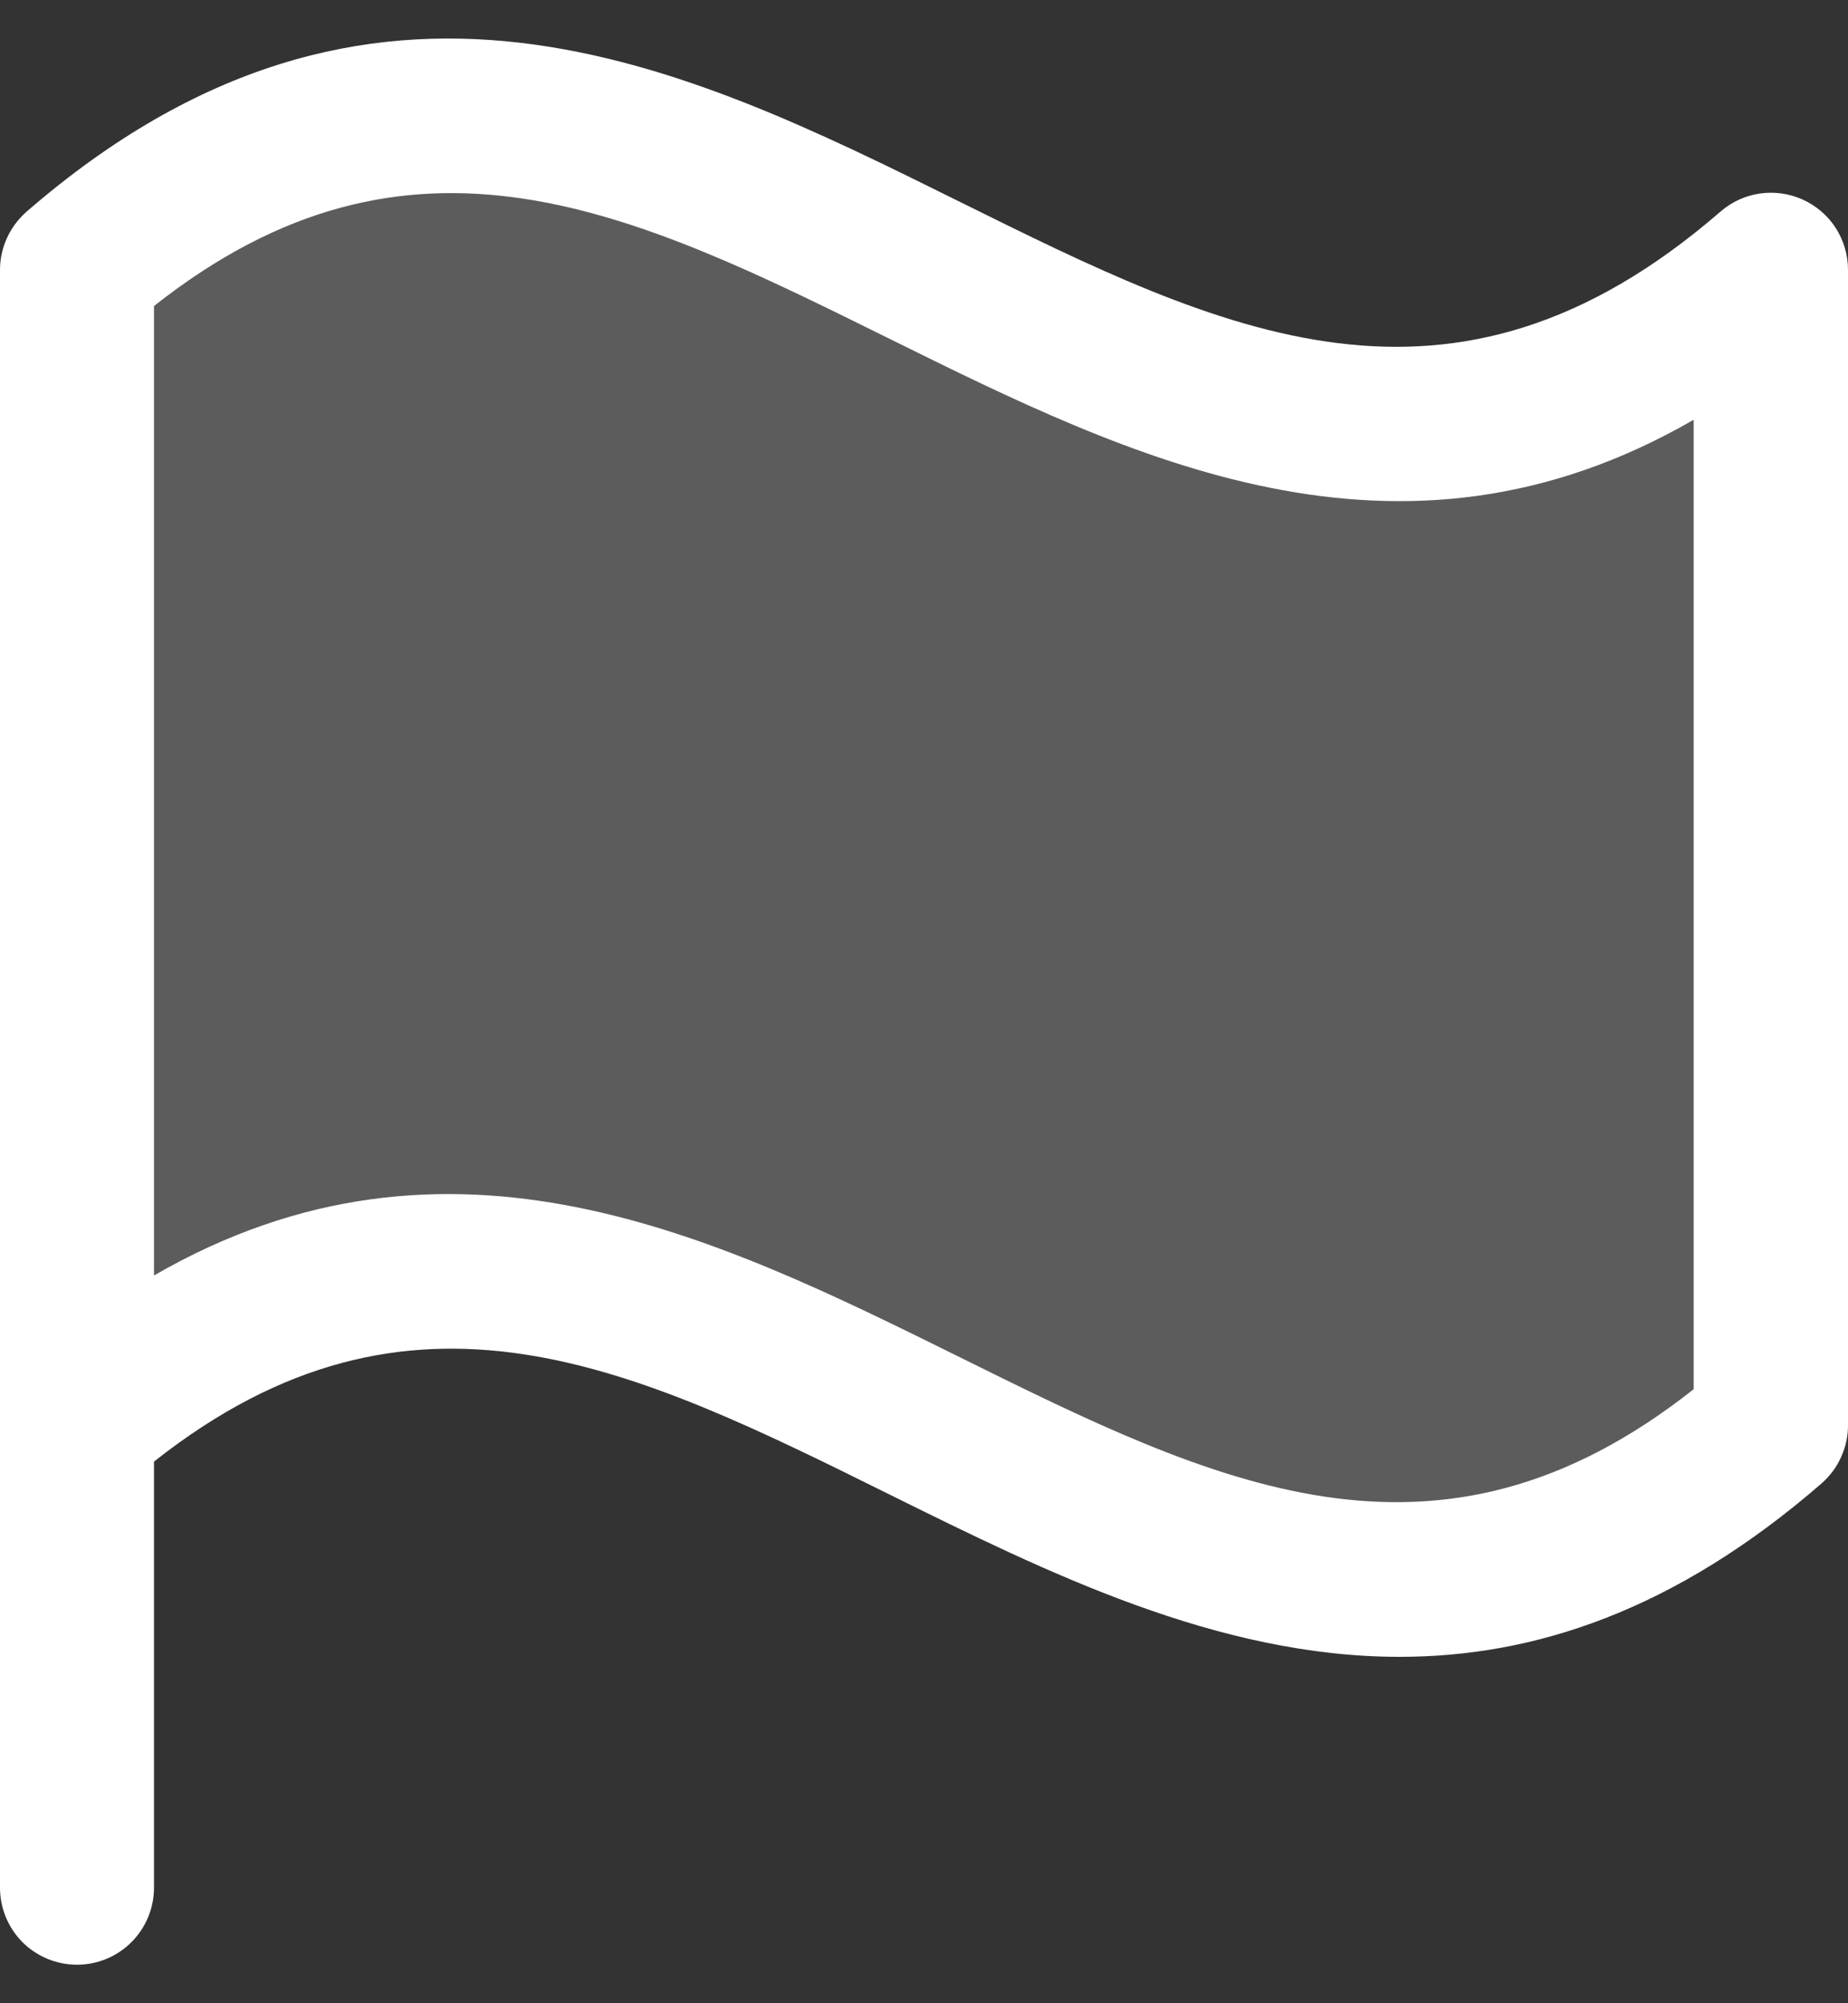
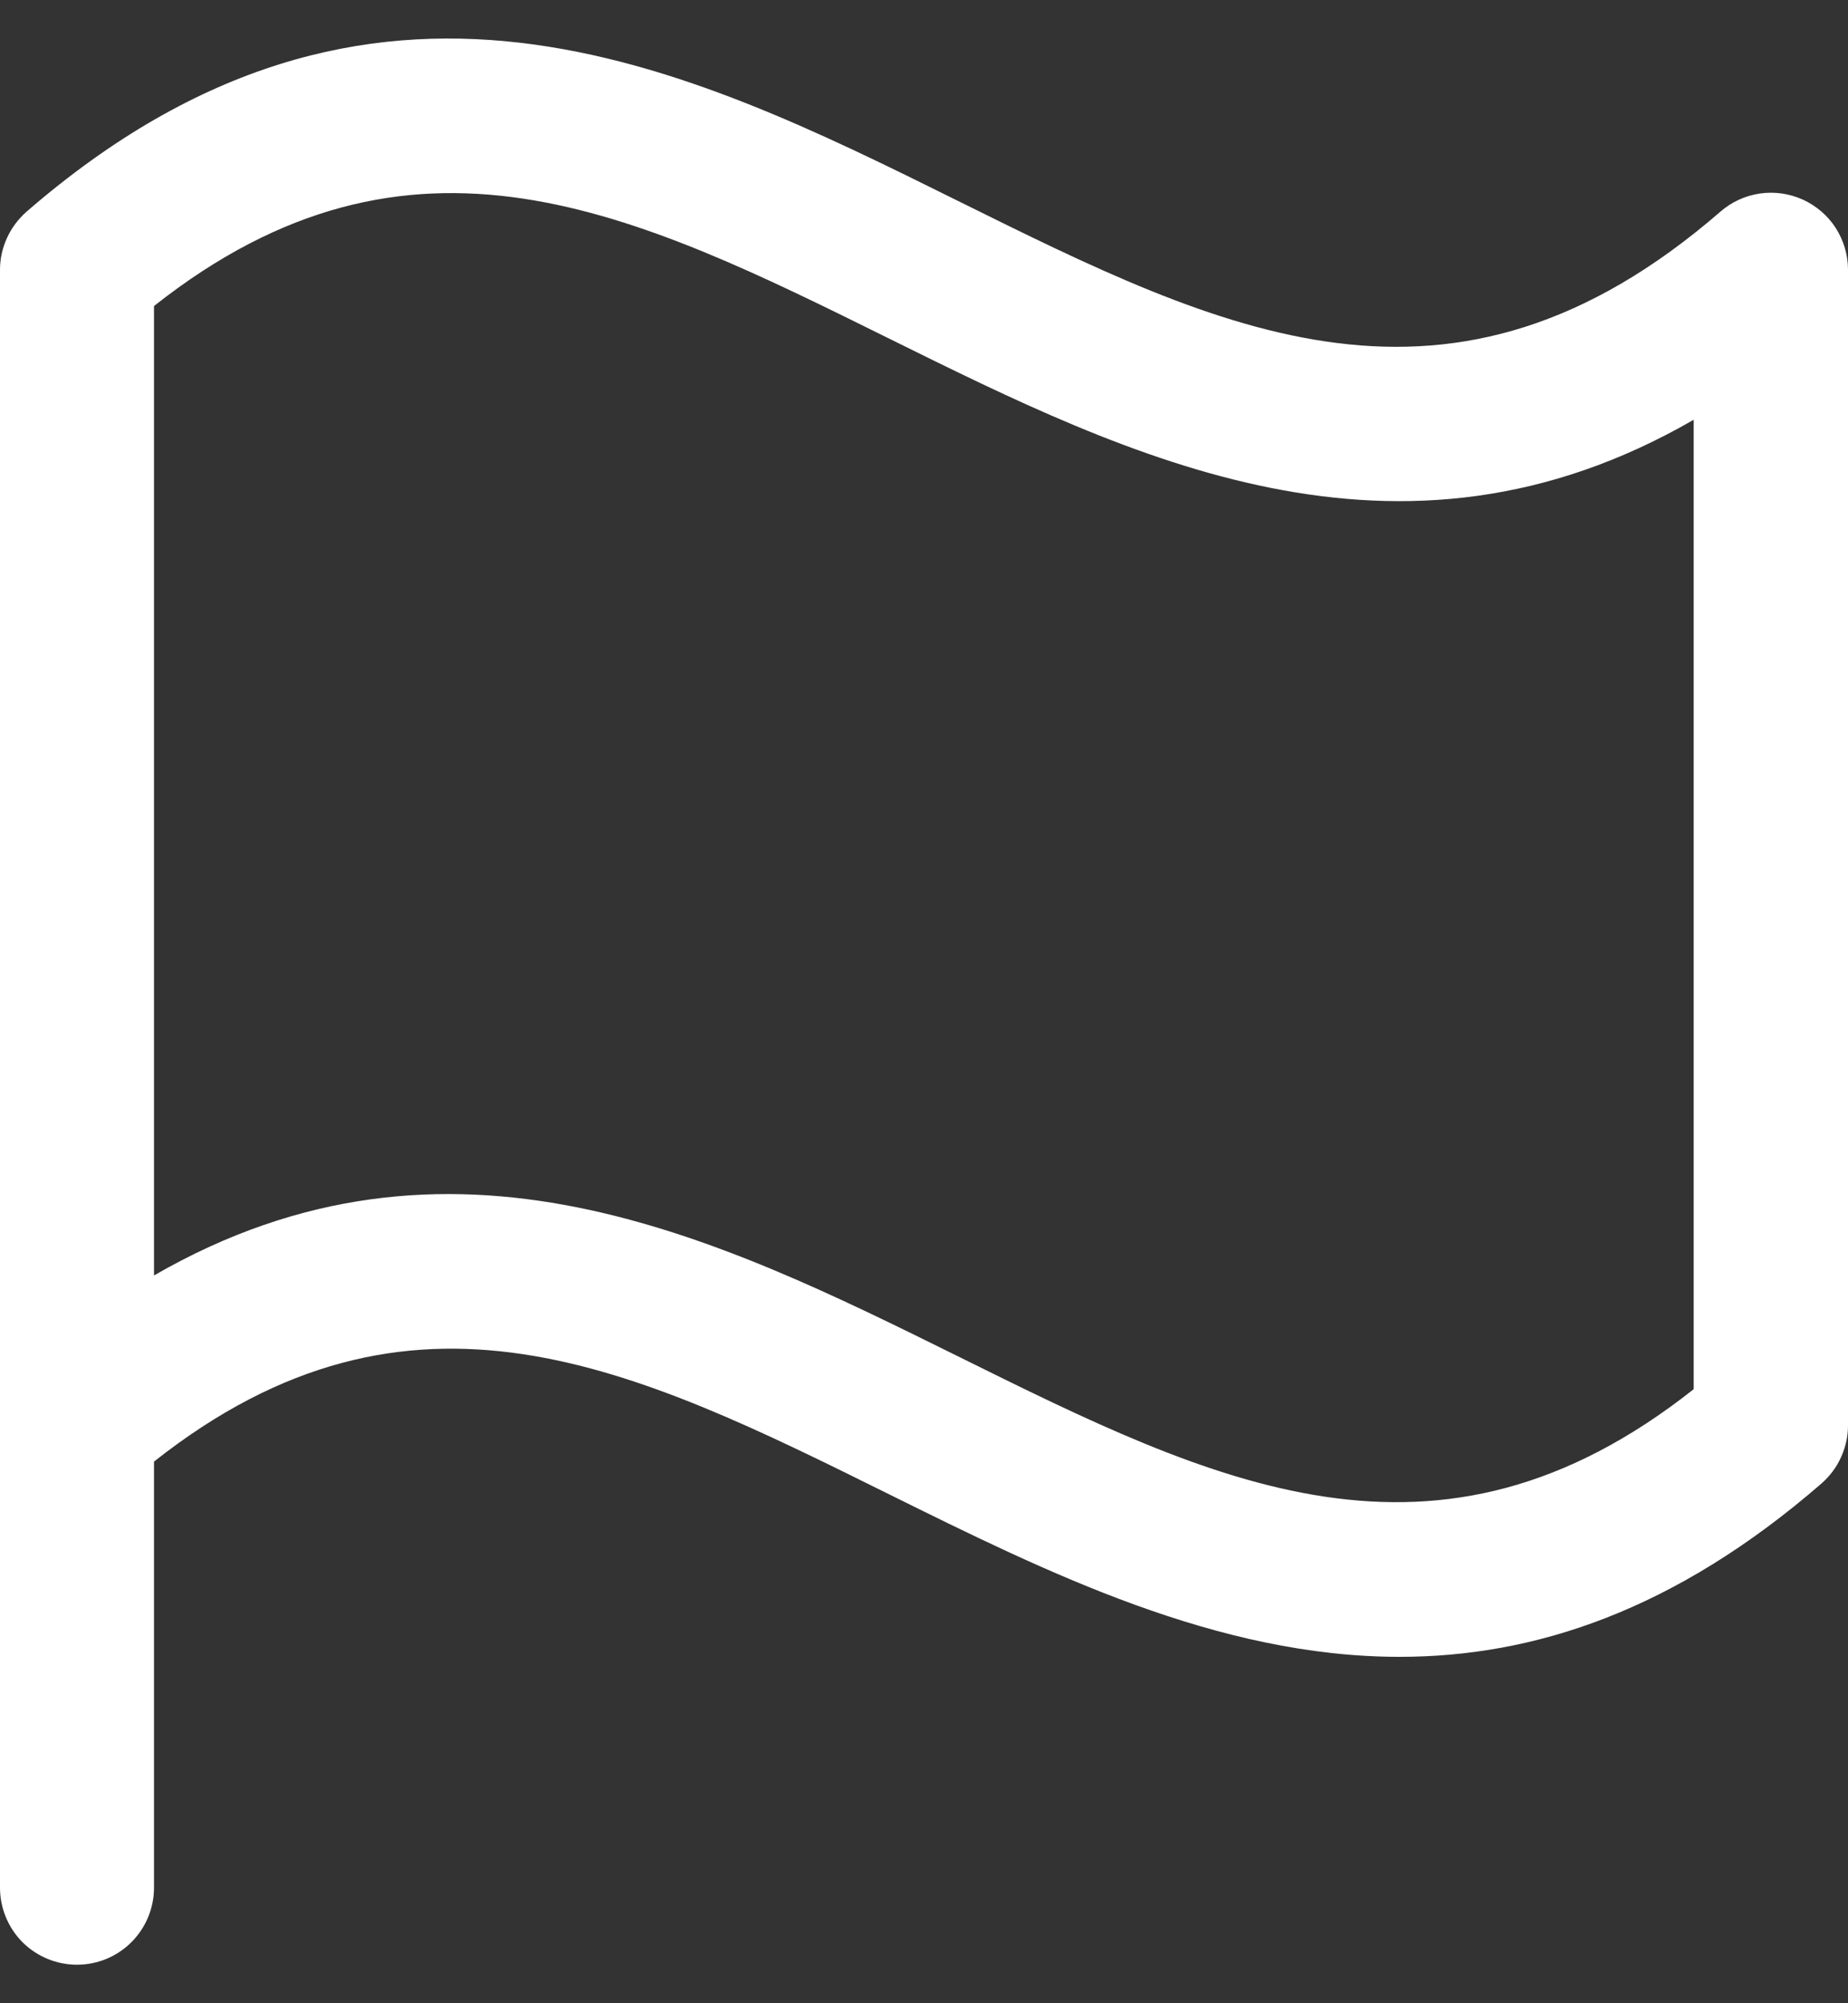
<svg xmlns="http://www.w3.org/2000/svg" width="12" height="13" viewBox="0 0 12 13" fill="none">
  <rect x="0" y="0" width="12" height="13" fill="#333333" stroke="none" />
-   <path d="M11.498 1.714V8.952C7.499 12.294 4.499 5.609 0.5 8.952V1.714C4.499 -1.628 7.499 5.057 11.498 1.714Z" fill="white" fill-opacity="0.2" />
  <path d="M0.172 1.374C0.119 1.421 0.075 1.479 0.046 1.543C0.016 1.608 0 1.678 0 1.75V12.25C0 12.383 0.053 12.51 0.146 12.604C0.24 12.697 0.367 12.75 0.5 12.75C0.633 12.75 0.76 12.697 0.853 12.604C0.947 12.51 1 12.383 1 12.25V9.485C2.674 8.163 4.116 8.876 5.777 9.699C6.802 10.206 7.906 10.752 9.089 10.752C9.96 10.752 10.873 10.455 11.828 9.627C11.881 9.58 11.925 9.523 11.954 9.458C11.984 9.393 12 9.323 12 9.252V1.75C12 1.654 11.972 1.56 11.92 1.479C11.868 1.398 11.793 1.335 11.706 1.295C11.619 1.256 11.522 1.242 11.427 1.256C11.332 1.27 11.243 1.311 11.171 1.374C9.421 2.889 7.939 2.155 6.221 1.304C4.441 0.422 2.423 -0.576 0.172 1.374ZM10.998 9.015C9.324 10.338 7.882 9.624 6.221 8.802C4.659 8.03 2.921 7.169 1 8.277V1.986C2.674 0.664 4.116 1.377 5.777 2.199C7.339 2.971 9.078 3.832 10.998 2.724V9.015Z" fill="white" />
</svg>